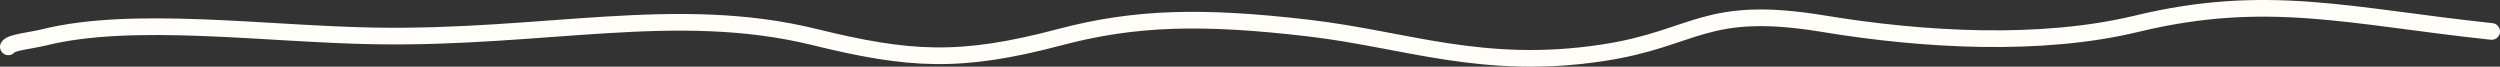
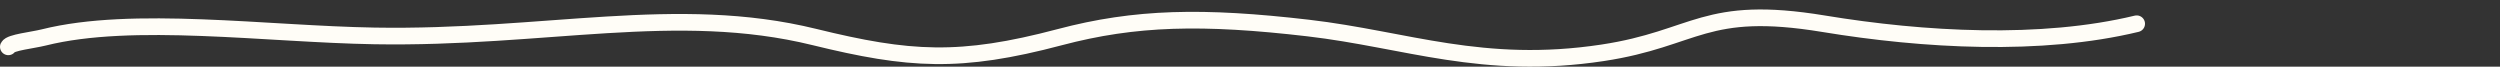
<svg xmlns="http://www.w3.org/2000/svg" width="300" height="8" viewBox="0 0 300 8" fill="none">
  <rect x="0" y="0" width="300" height="8" fill="#333333" stroke="none" />
-   <path d="M1 5.62C1.248 5.094 3.876 4.837 5.26 4.491C15.947 1.821 31.956 4.093 44.955 4.311C65.399 4.654 81.185 0.383 97.719 4.44C109.098 7.231 115.196 7.633 127.151 4.465C136.254 2.054 144.361 1.896 156.971 3.362C168.746 4.732 177.908 8.518 192.309 6.338C203.613 4.627 204.483 0.482 218.837 2.849C230.848 4.831 244.929 5.617 256.401 2.849C272.073 -0.932 281.96 1.967 299 3.773" stroke="#FFFDF7" stroke-width="2" stroke-linecap="round" />
+   <path d="M1 5.62C1.248 5.094 3.876 4.837 5.26 4.491C15.947 1.821 31.956 4.093 44.955 4.311C65.399 4.654 81.185 0.383 97.719 4.44C109.098 7.231 115.196 7.633 127.151 4.465C136.254 2.054 144.361 1.896 156.971 3.362C168.746 4.732 177.908 8.518 192.309 6.338C203.613 4.627 204.483 0.482 218.837 2.849C230.848 4.831 244.929 5.617 256.401 2.849" stroke="#FFFDF7" stroke-width="2" stroke-linecap="round" />
</svg>